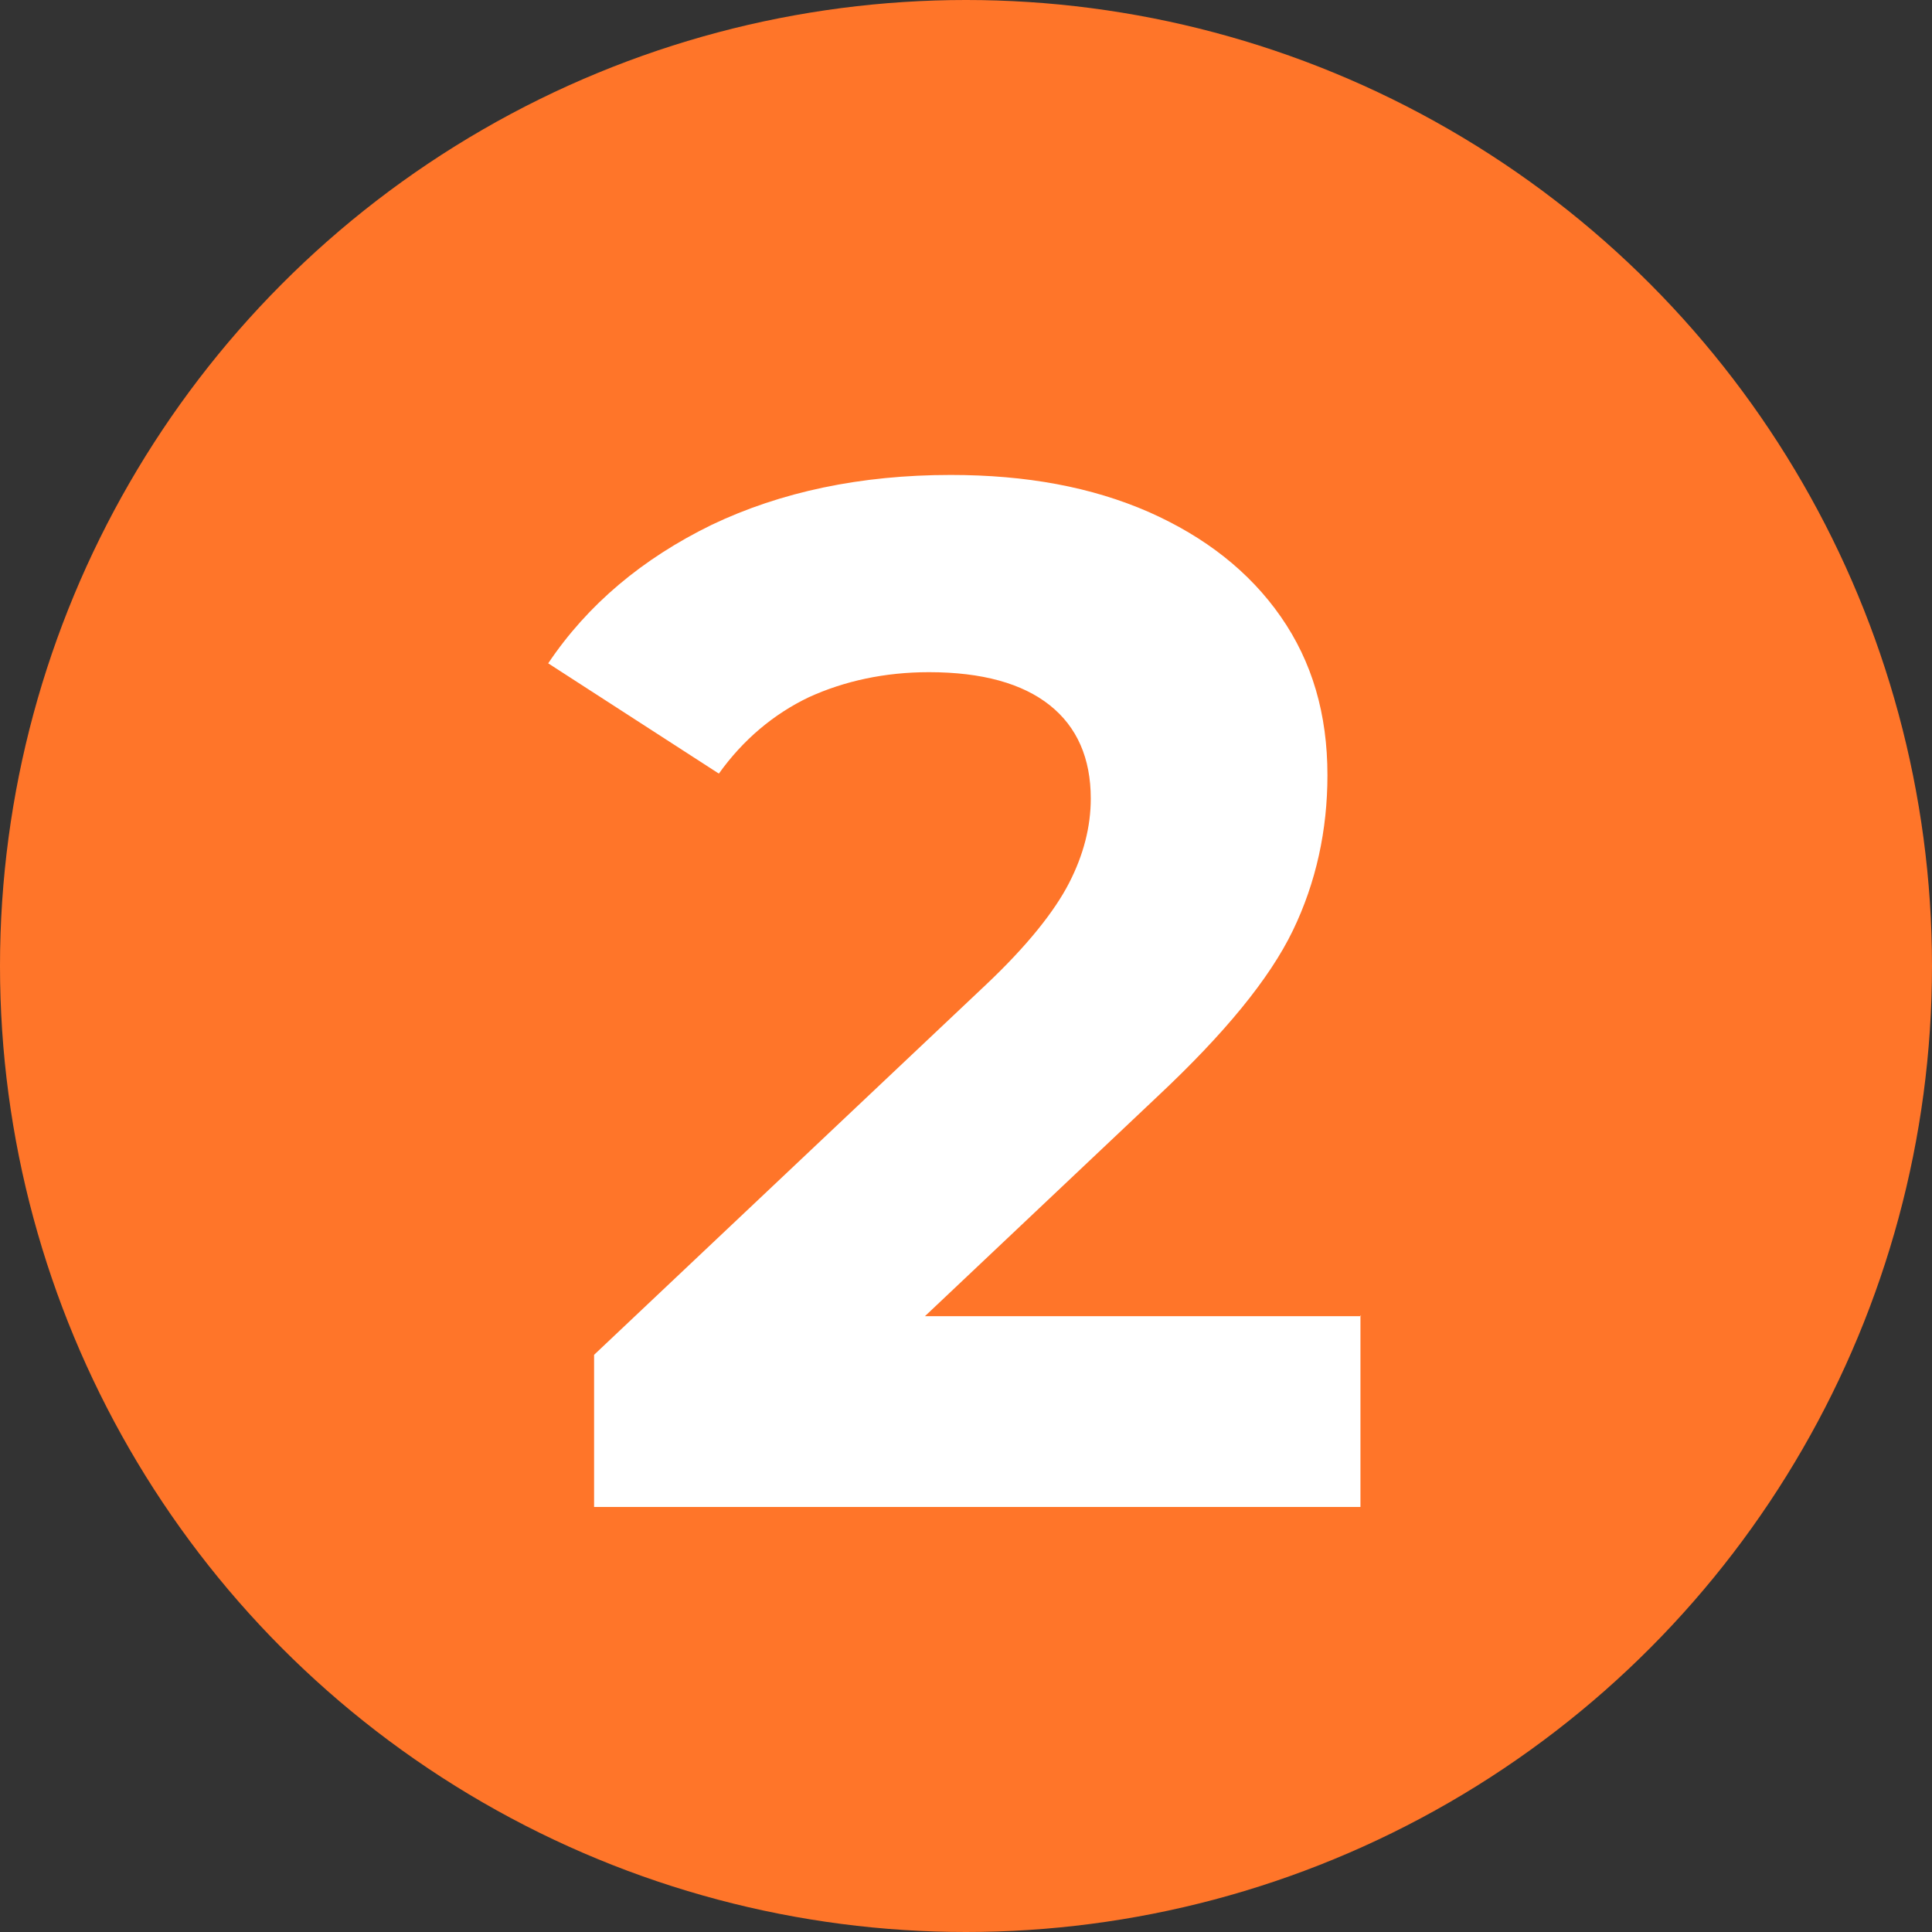
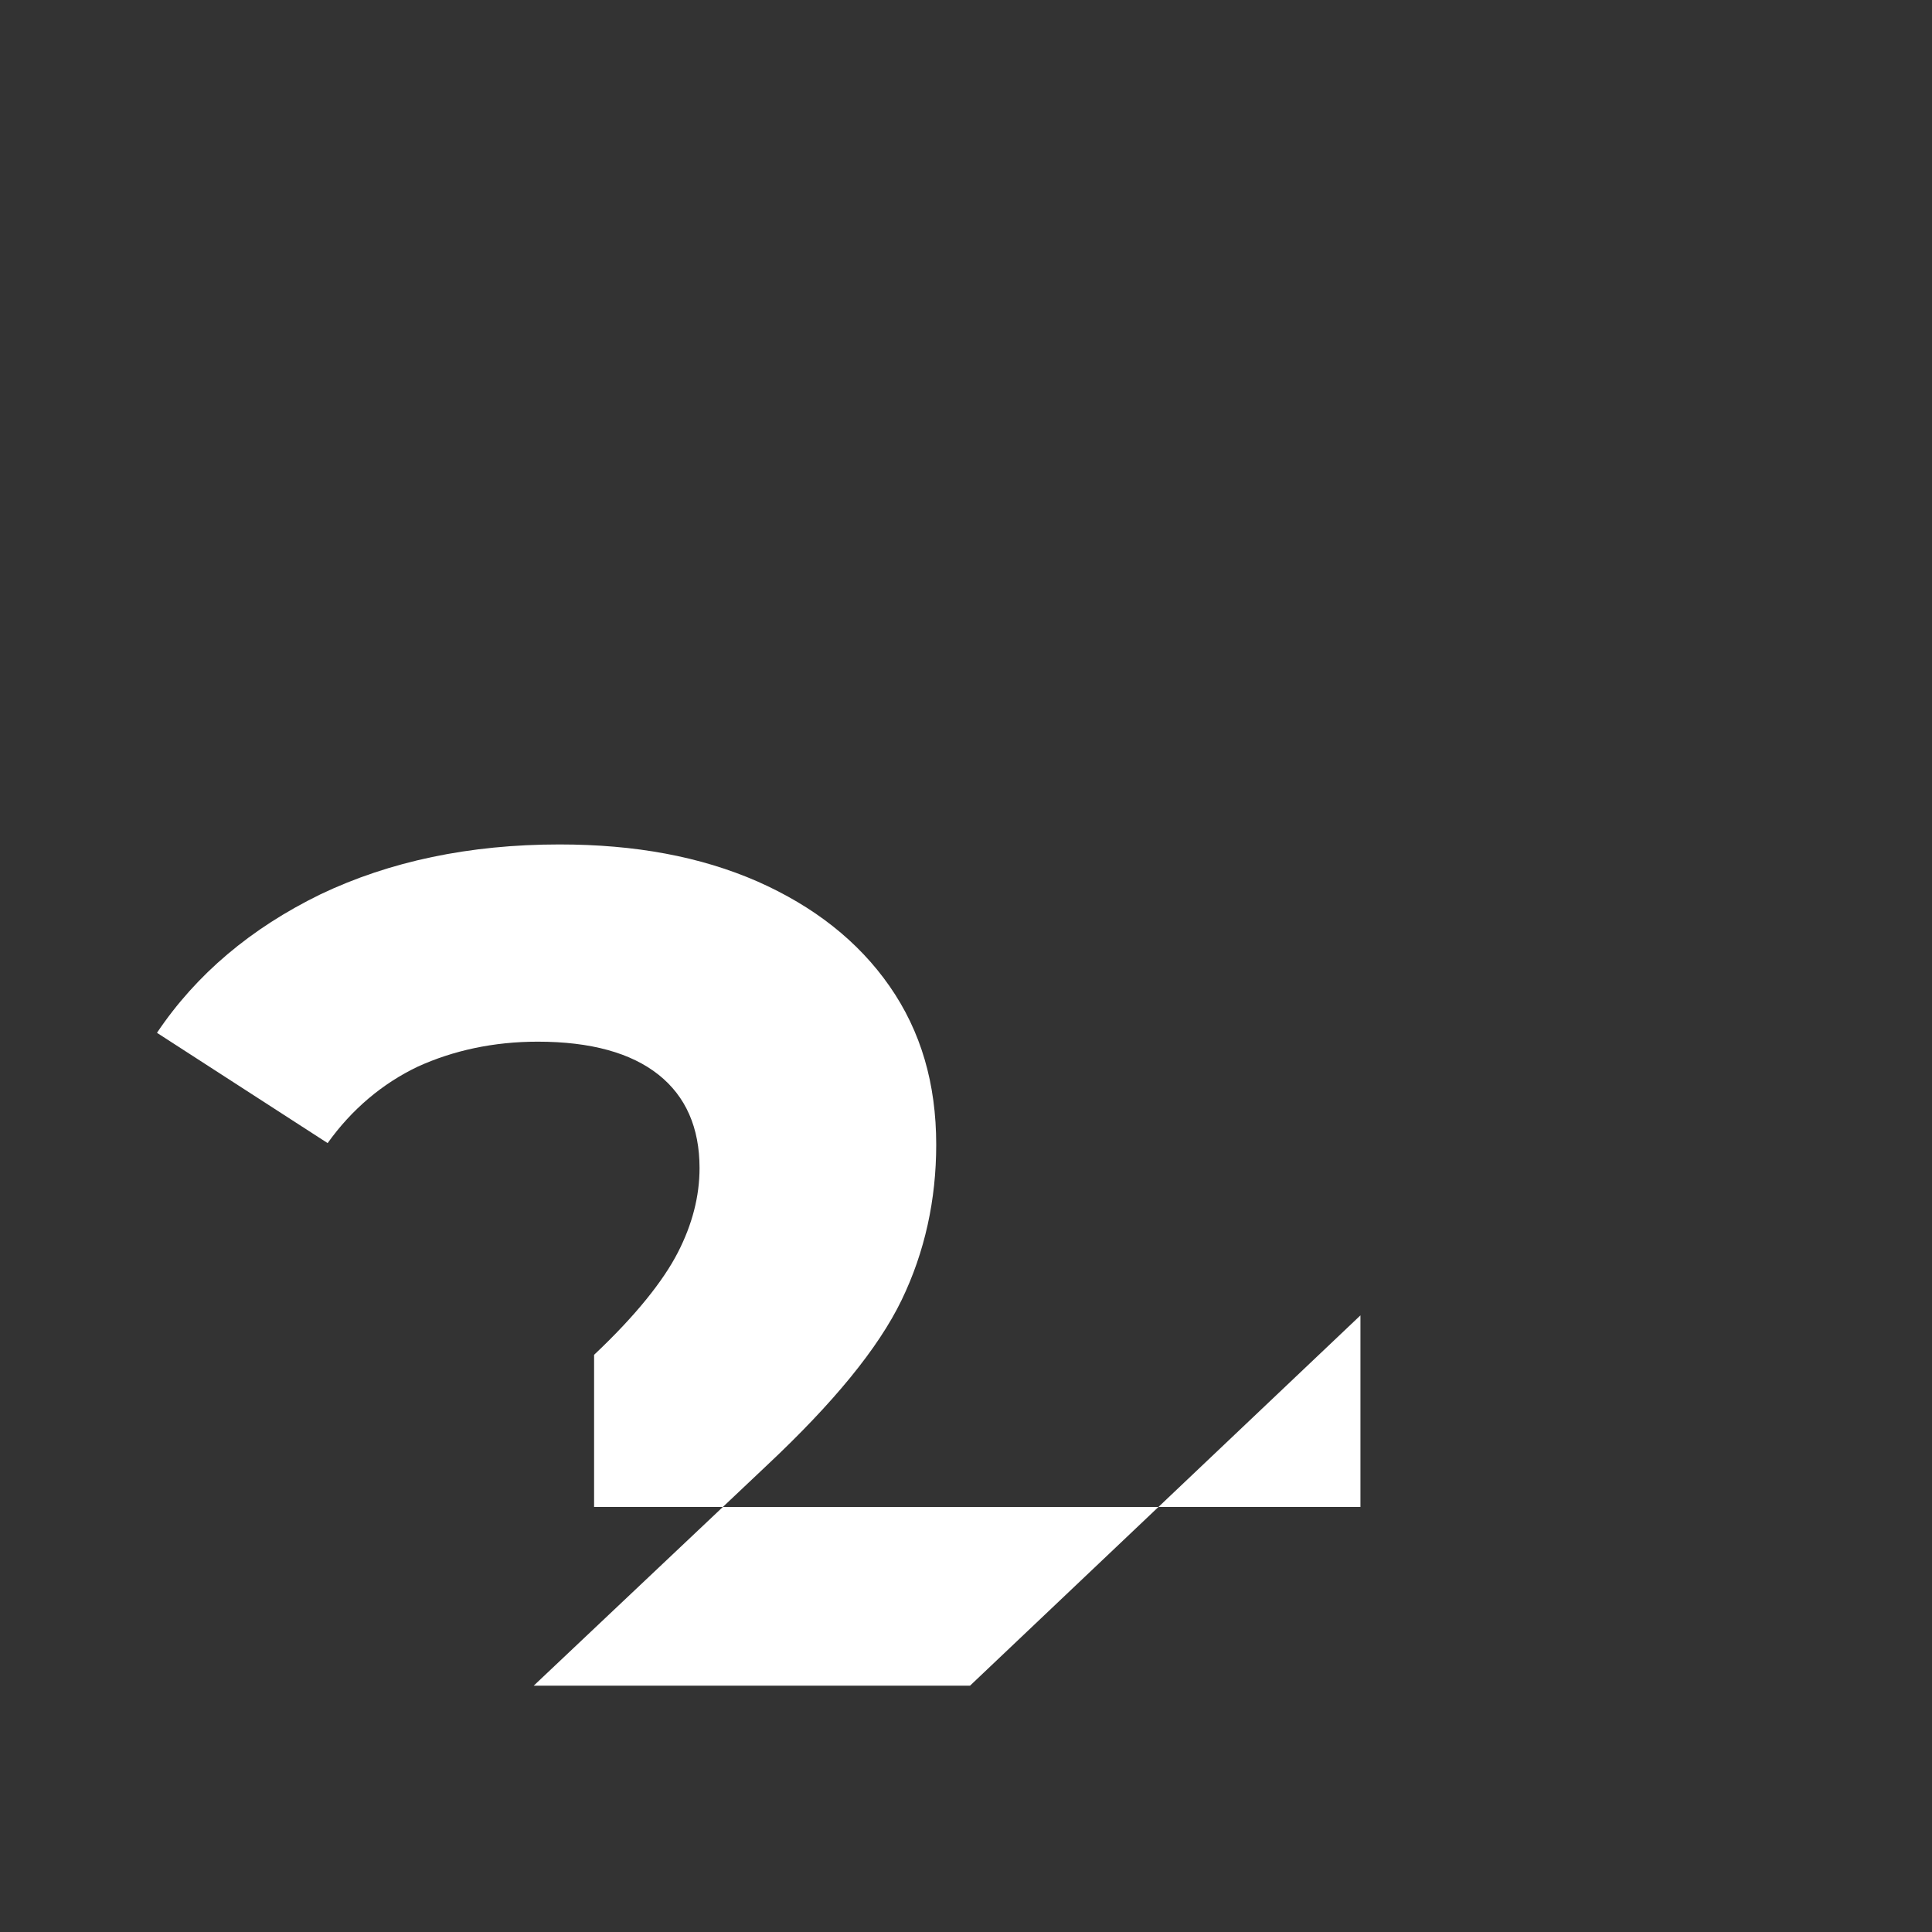
<svg xmlns="http://www.w3.org/2000/svg" id="_レイヤー_2" data-name="レイヤー 2" width="24" height="24" viewBox="0 0 24 24">
  <rect x="0" y="0" width="24" height="24" fill="#333333" stroke="none" />
  <defs>
    <style>
      .cls-1 {
        fill: #fff;
      }

      .cls-1, .cls-2 {
        stroke-width: 0px;
      }

      .cls-2 {
        fill: #ff7529;
      }
    </style>
  </defs>
  <g id="design">
    <g>
-       <circle class="cls-2" cx="12" cy="12" r="12" />
-       <path class="cls-1" d="m16.9,16.34v2.38H7.38v-1.89l4.86-4.59c.52-.49.86-.92,1.04-1.27s.27-.7.27-1.05c0-.5-.17-.89-.51-1.16s-.84-.41-1.5-.41c-.55,0-1.05.11-1.49.31-.44.21-.82.53-1.12.95l-2.12-1.37c.49-.73,1.17-1.3,2.03-1.72.86-.41,1.85-.62,2.97-.62.94,0,1.75.15,2.46.46.7.31,1.25.74,1.64,1.3.39.56.58,1.21.58,1.97,0,.68-.14,1.33-.43,1.93-.29.6-.85,1.28-1.67,2.05l-2.9,2.74h5.42Z" />
+       <path class="cls-1" d="m16.9,16.34v2.38H7.38v-1.89c.52-.49.86-.92,1.04-1.27s.27-.7.27-1.05c0-.5-.17-.89-.51-1.16s-.84-.41-1.5-.41c-.55,0-1.05.11-1.49.31-.44.21-.82.53-1.12.95l-2.12-1.37c.49-.73,1.17-1.3,2.03-1.72.86-.41,1.85-.62,2.97-.62.94,0,1.75.15,2.46.46.7.31,1.25.74,1.64,1.3.39.56.58,1.21.58,1.97,0,.68-.14,1.33-.43,1.93-.29.6-.85,1.28-1.67,2.05l-2.9,2.74h5.42Z" />
    </g>
  </g>
</svg>